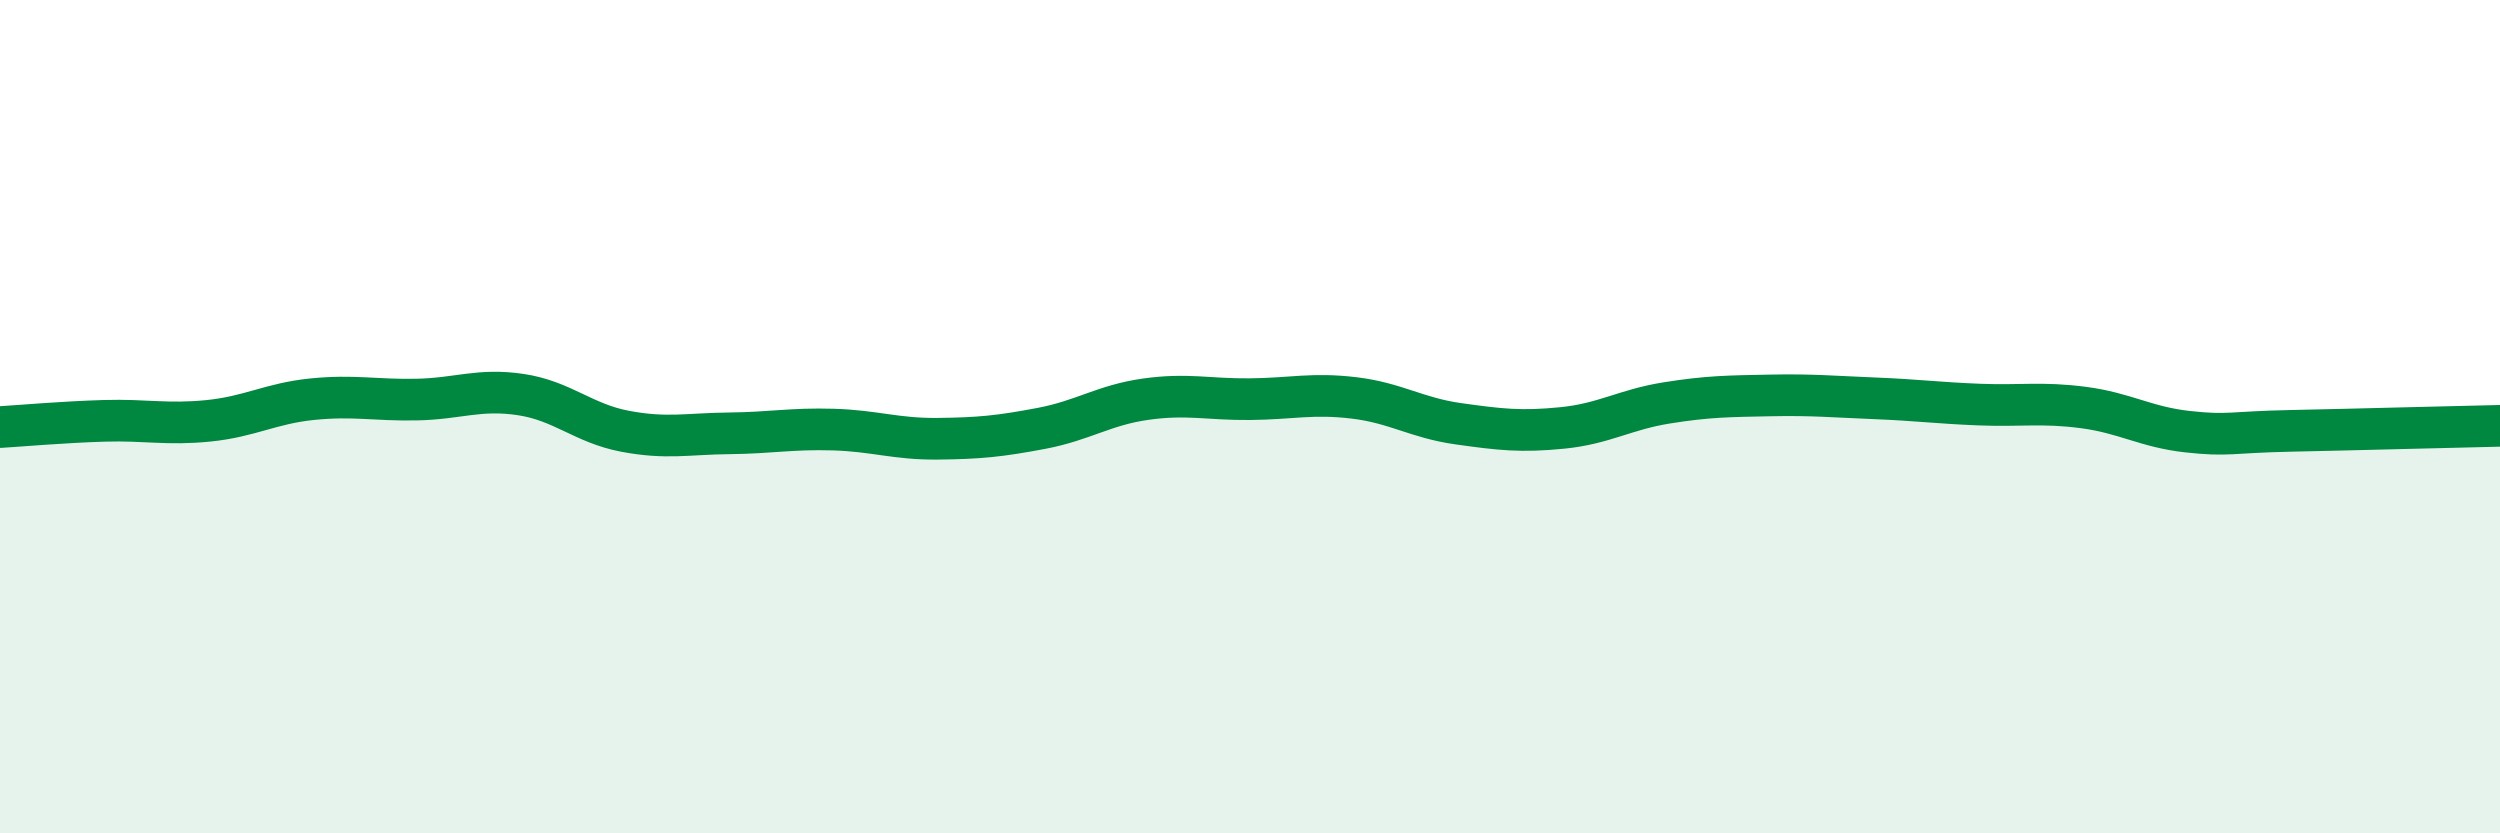
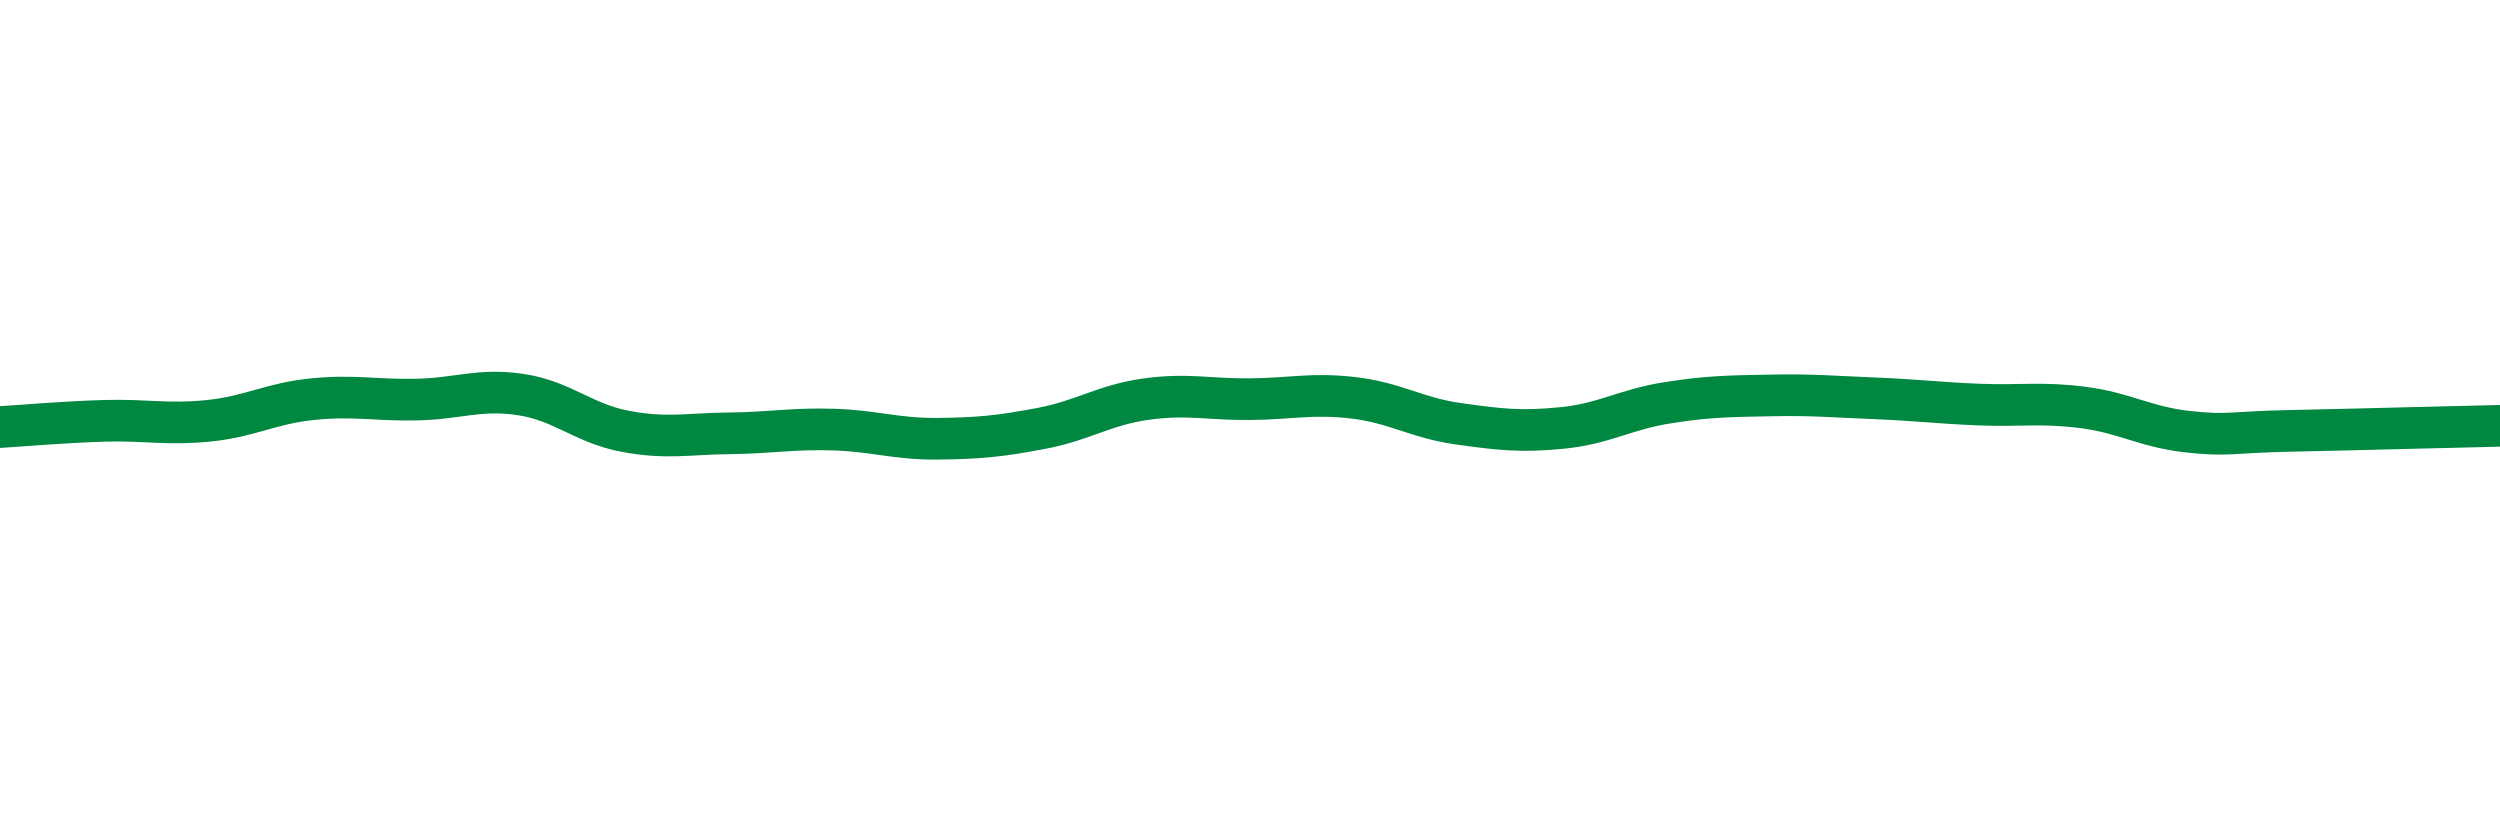
<svg xmlns="http://www.w3.org/2000/svg" width="60" height="20" viewBox="0 0 60 20">
-   <path d="M 0,10.25 C 0.5,10.22 1.5,10.13 2.5,10.1 C 3.5,10.07 4,10.2 5,10.1 C 6,10 6.5,9.68 7.5,9.58 C 8.5,9.48 9,9.61 10,9.59 C 11,9.57 11.5,9.32 12.5,9.47 C 13.5,9.62 14,10.16 15,10.35 C 16,10.54 16.5,10.41 17.5,10.4 C 18.5,10.39 19,10.28 20,10.31 C 21,10.34 21.5,10.54 22.5,10.53 C 23.5,10.52 24,10.47 25,10.28 C 26,10.09 26.5,9.72 27.5,9.58 C 28.5,9.44 29,9.59 30,9.58 C 31,9.57 31.5,9.43 32.5,9.55 C 33.5,9.67 34,10.03 35,10.17 C 36,10.31 36.5,10.37 37.5,10.27 C 38.5,10.17 39,9.83 40,9.67 C 41,9.51 41.5,9.51 42.5,9.49 C 43.5,9.47 44,9.52 45,9.56 C 46,9.6 46.5,9.67 47.5,9.71 C 48.5,9.75 49,9.65 50,9.78 C 51,9.91 51.5,10.25 52.5,10.36 C 53.5,10.47 53.5,10.37 55,10.34 C 56.5,10.31 59,10.24 60,10.22L60 20L0 20Z" fill="#008740" opacity="0.1" stroke-linecap="round" stroke-linejoin="round" />
  <path d="M 0,10.25 C 0.5,10.22 1.5,10.13 2.5,10.1 C 3.5,10.07 4,10.2 5,10.1 C 6,10 6.5,9.68 7.5,9.58 C 8.5,9.48 9,9.61 10,9.59 C 11,9.57 11.5,9.32 12.5,9.47 C 13.5,9.62 14,10.16 15,10.35 C 16,10.54 16.5,10.41 17.5,10.4 C 18.5,10.39 19,10.28 20,10.31 C 21,10.34 21.5,10.54 22.5,10.53 C 23.5,10.52 24,10.47 25,10.28 C 26,10.09 26.5,9.72 27.5,9.58 C 28.5,9.44 29,9.59 30,9.58 C 31,9.57 31.5,9.43 32.5,9.55 C 33.5,9.67 34,10.03 35,10.17 C 36,10.31 36.5,10.37 37.5,10.27 C 38.5,10.17 39,9.83 40,9.67 C 41,9.51 41.5,9.51 42.5,9.49 C 43.5,9.47 44,9.52 45,9.56 C 46,9.6 46.5,9.67 47.5,9.71 C 48.5,9.75 49,9.65 50,9.78 C 51,9.91 51.5,10.25 52.5,10.36 C 53.5,10.47 53.5,10.37 55,10.34 C 56.5,10.31 59,10.24 60,10.22" stroke="#008740" stroke-width="1" fill="none" stroke-linecap="round" stroke-linejoin="round" />
</svg>